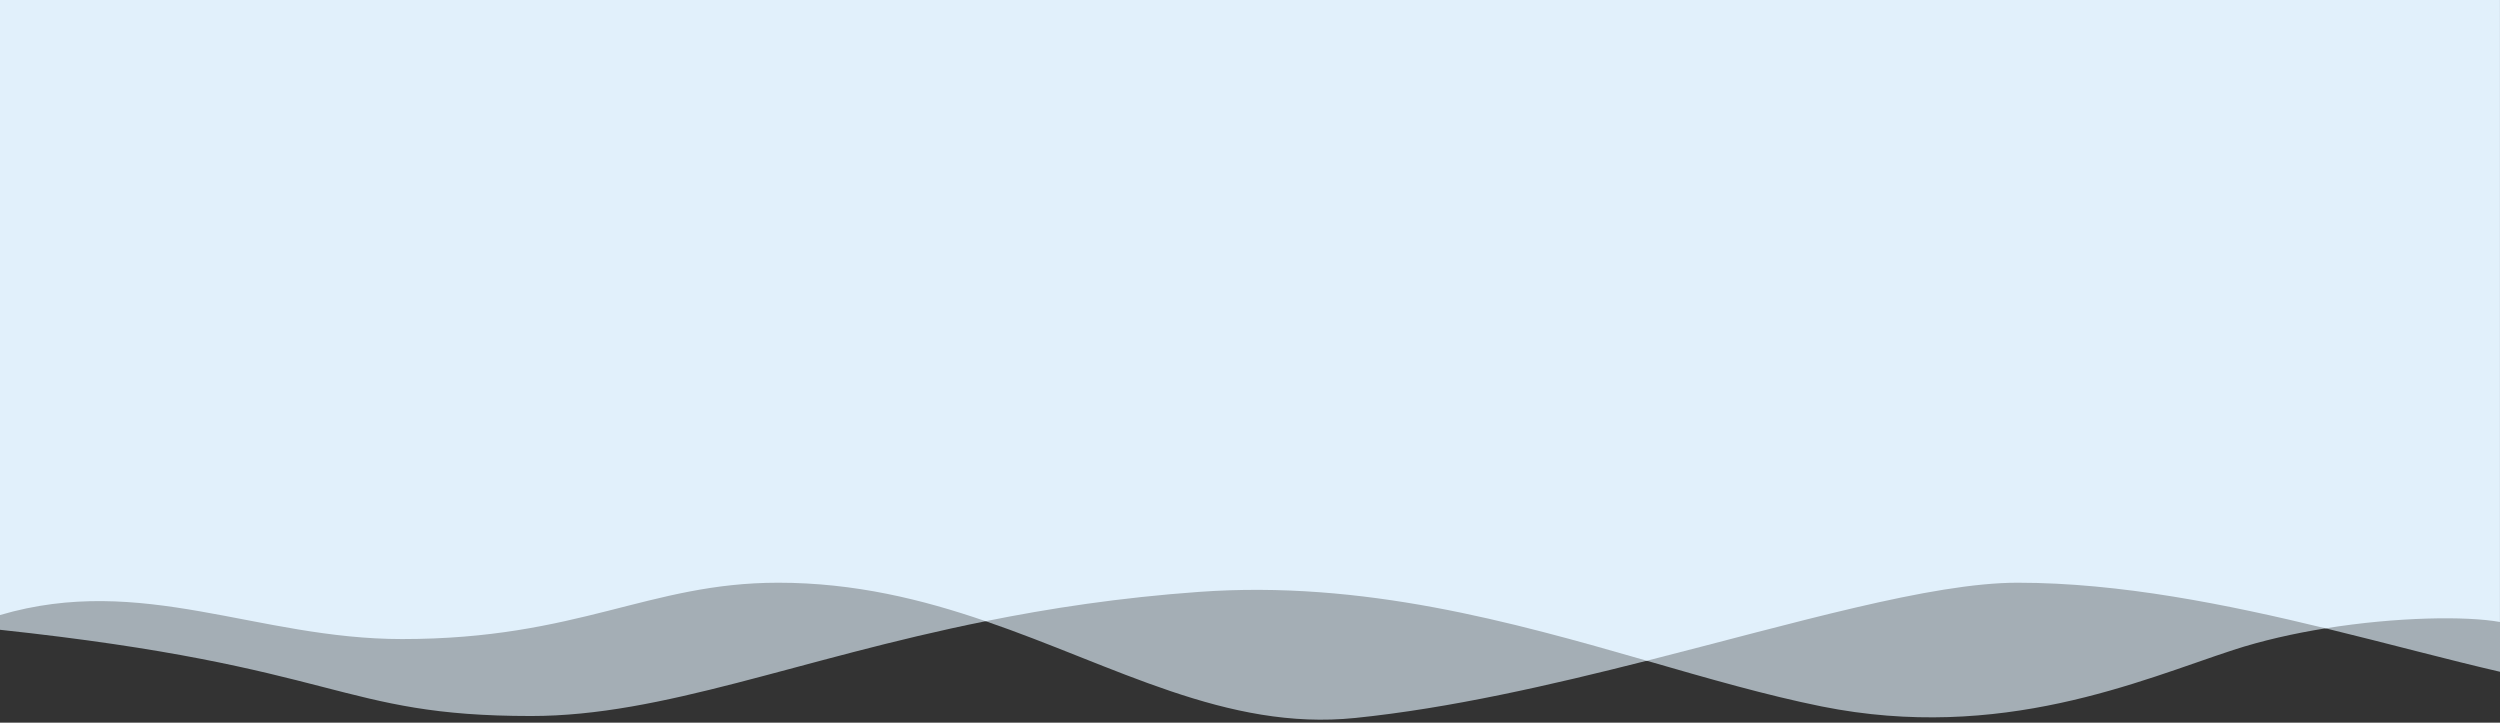
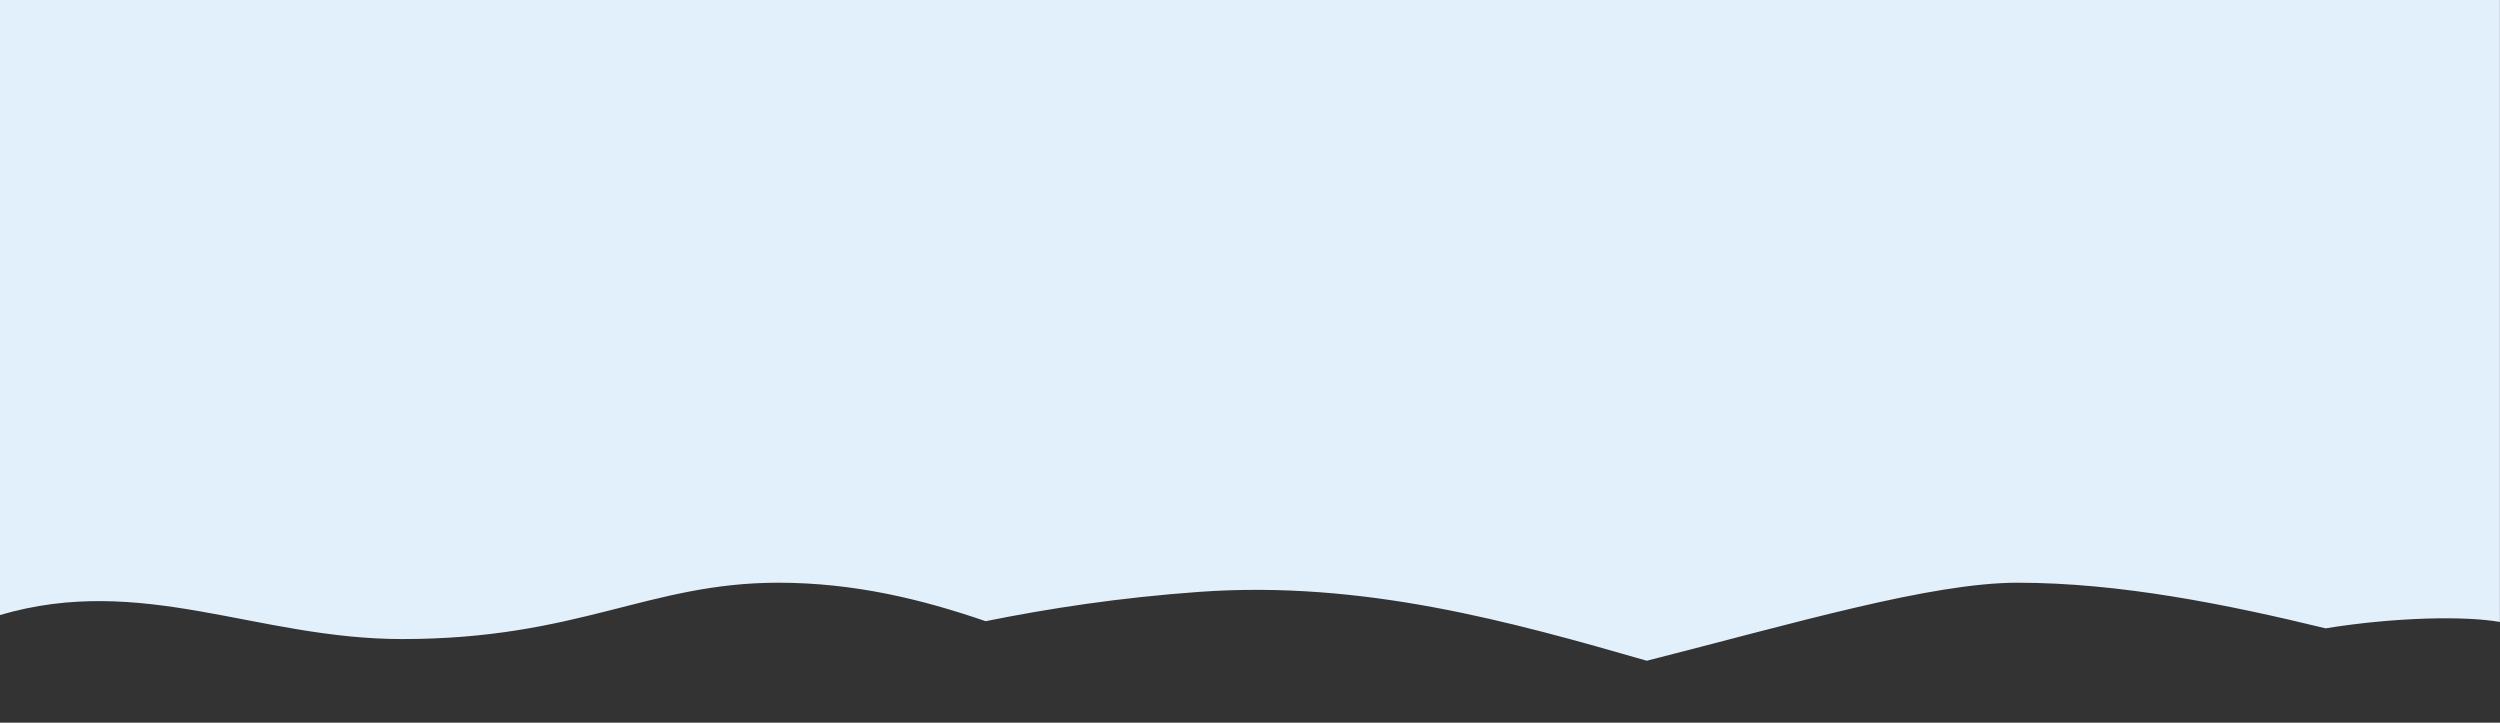
<svg xmlns="http://www.w3.org/2000/svg" width="2560" height="740" viewBox="0 0 2560 740">
  <rect x="0" y="0" width="2560" height="740" fill="#333333" stroke="none" />
-   <path opacity=".65" fill="#e1f0fb" d="M2560 0H0v644.9c351 37.6 346.2 88.3 543.8 88.3 135.6 0 271.7-58.1 465.5-97.1 132.6 45.5 246.6 112.6 378.4 99.1 96.9-9.9 200.1-33.6 298.6-58.6 62.4 18 122.1 35.3 179.1 46.8 183.7 36.9 326.6-26.8 421.4-57.8 29.8-9.7 62.3-17 94.6-22.2 64.2 15.6 124.9 32.1 178.6 44.5V0z" />
  <path fill="#e1f0fb" d="M411.8 654.4c180.9 0 252.2-57.7 385.1-57.7 78.1 0 147.5 17.1 212.4 39.4 65.5-13.2 137.6-24.2 218.4-30 168-12.1 320.2 30.7 458.6 70.5 151.2-38.4 291.2-79.9 379.7-79.9 104.8 0 214.4 22.2 315.4 46.7 72.7-11.7 144-12.7 178.5-6.5V0H0v629.8c146-42.9 263 24.6 411.8 24.6z" />
</svg>